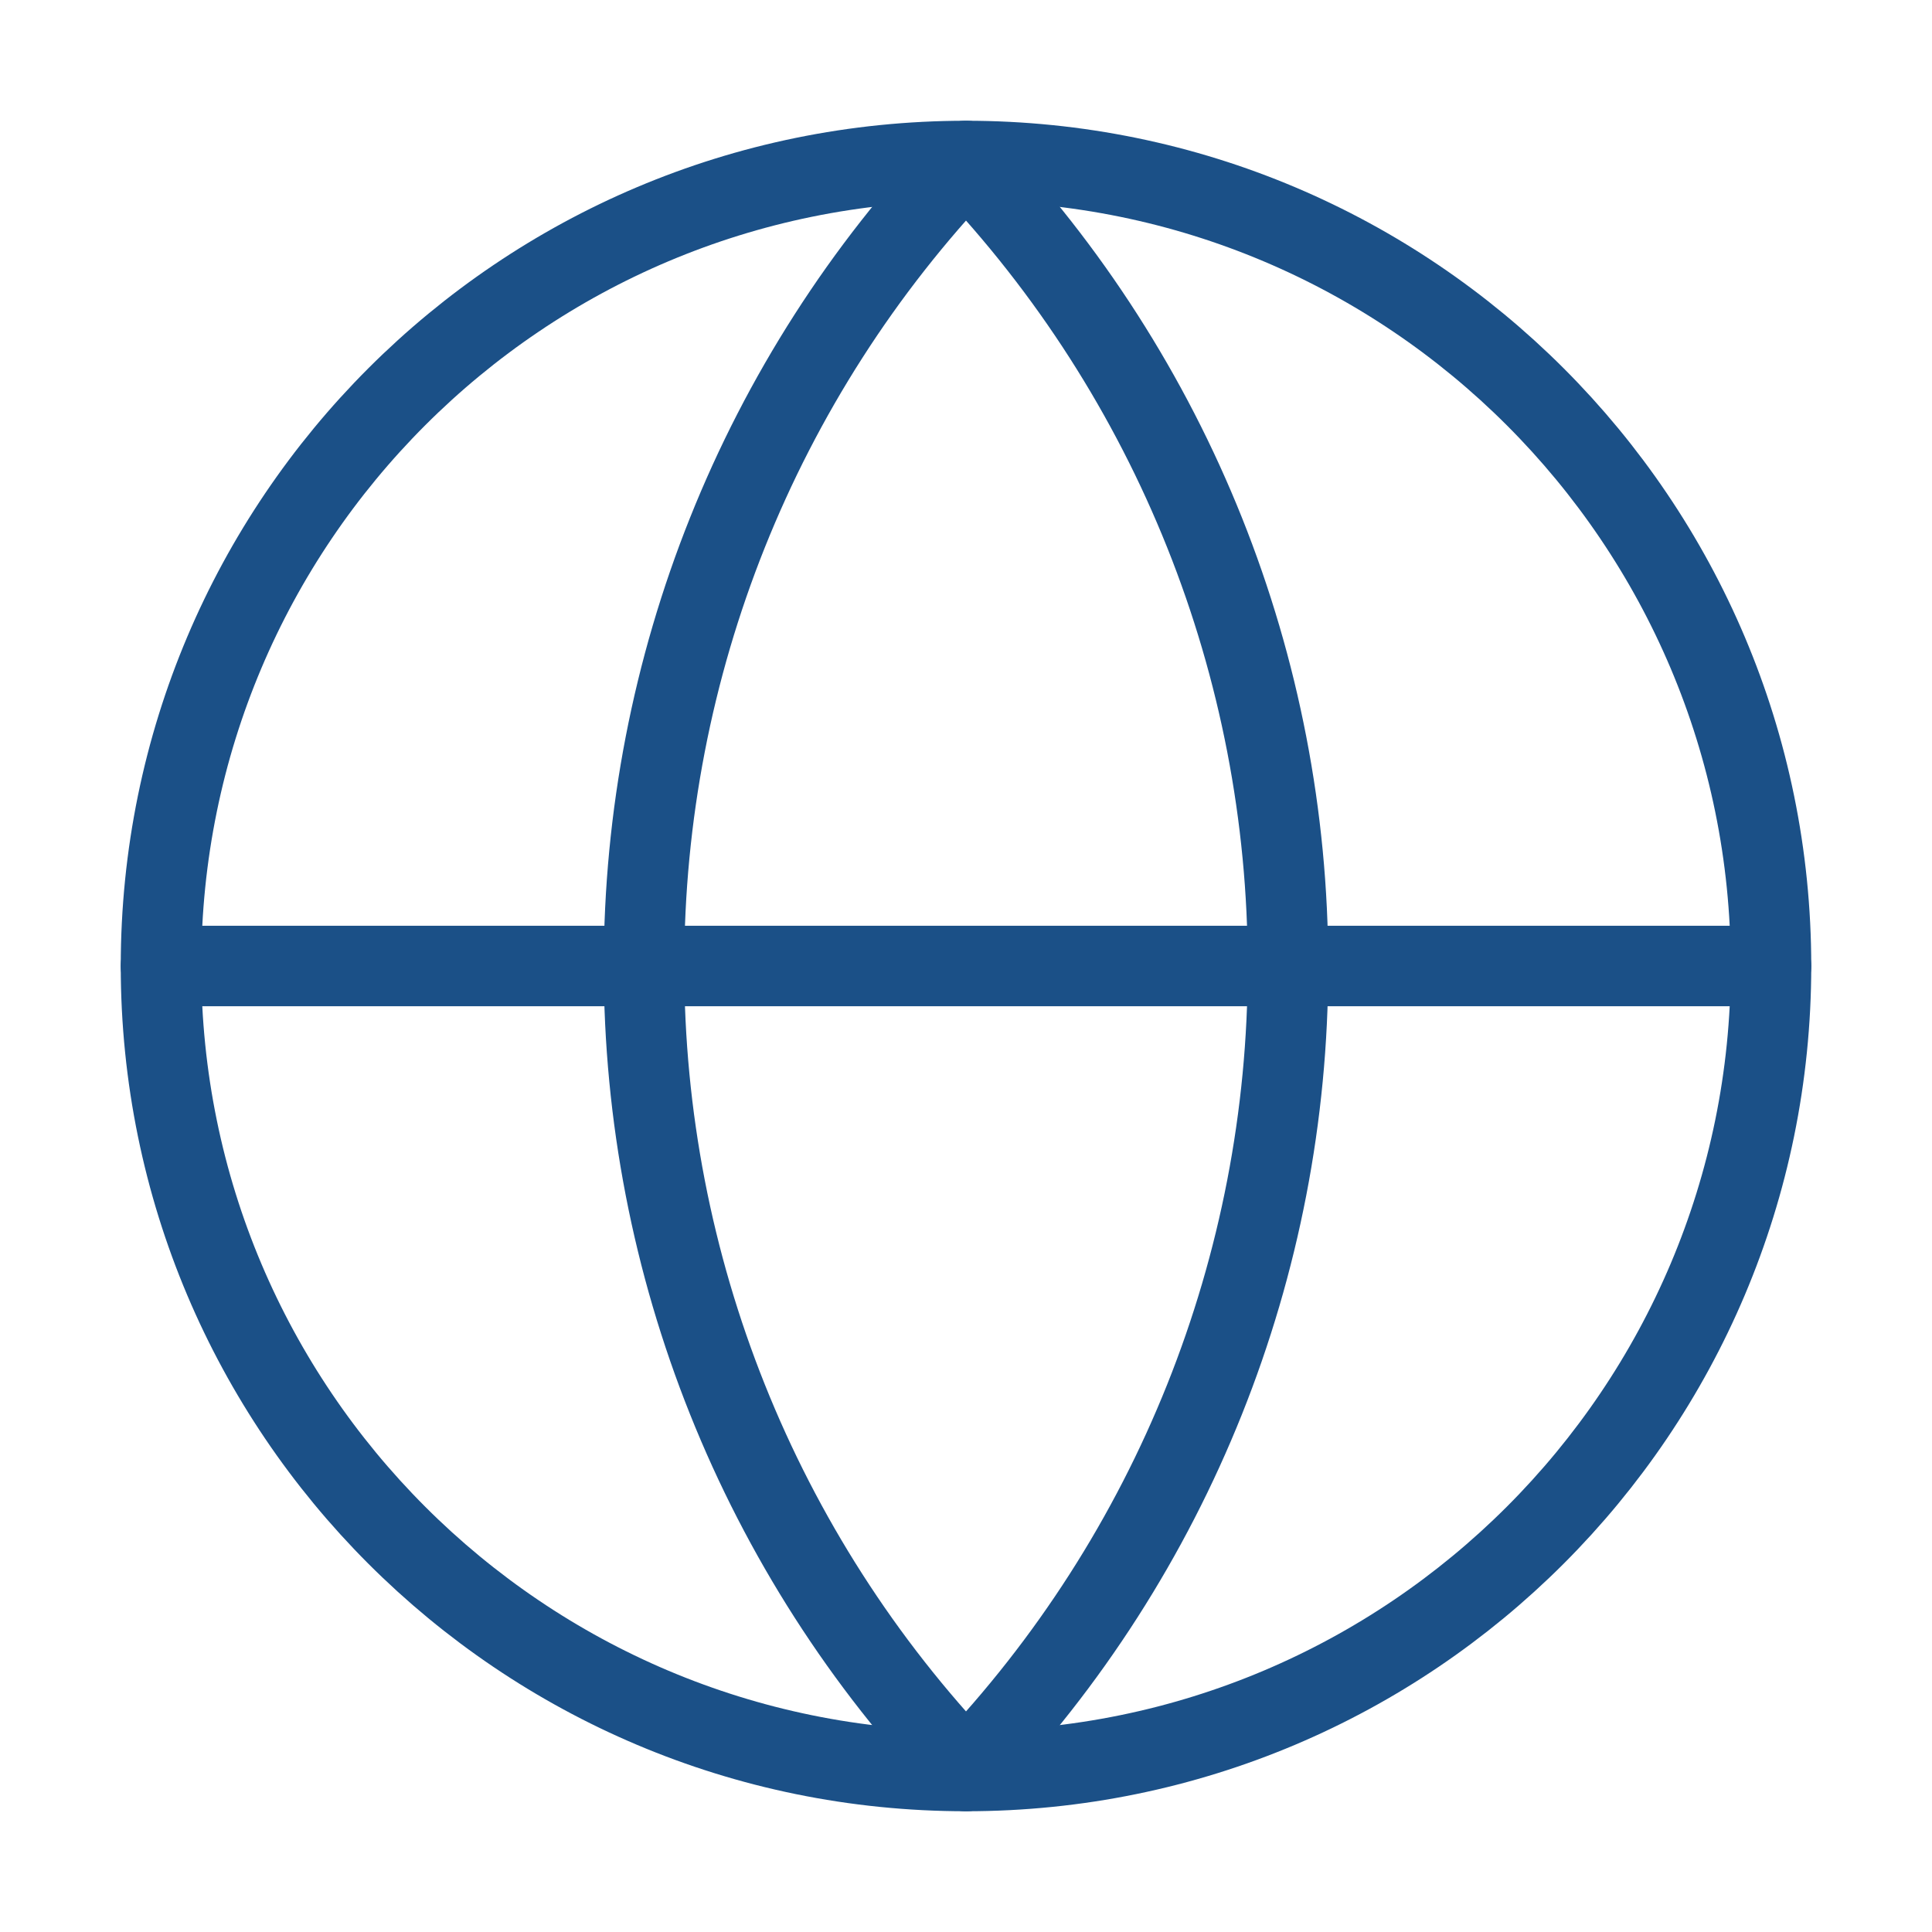
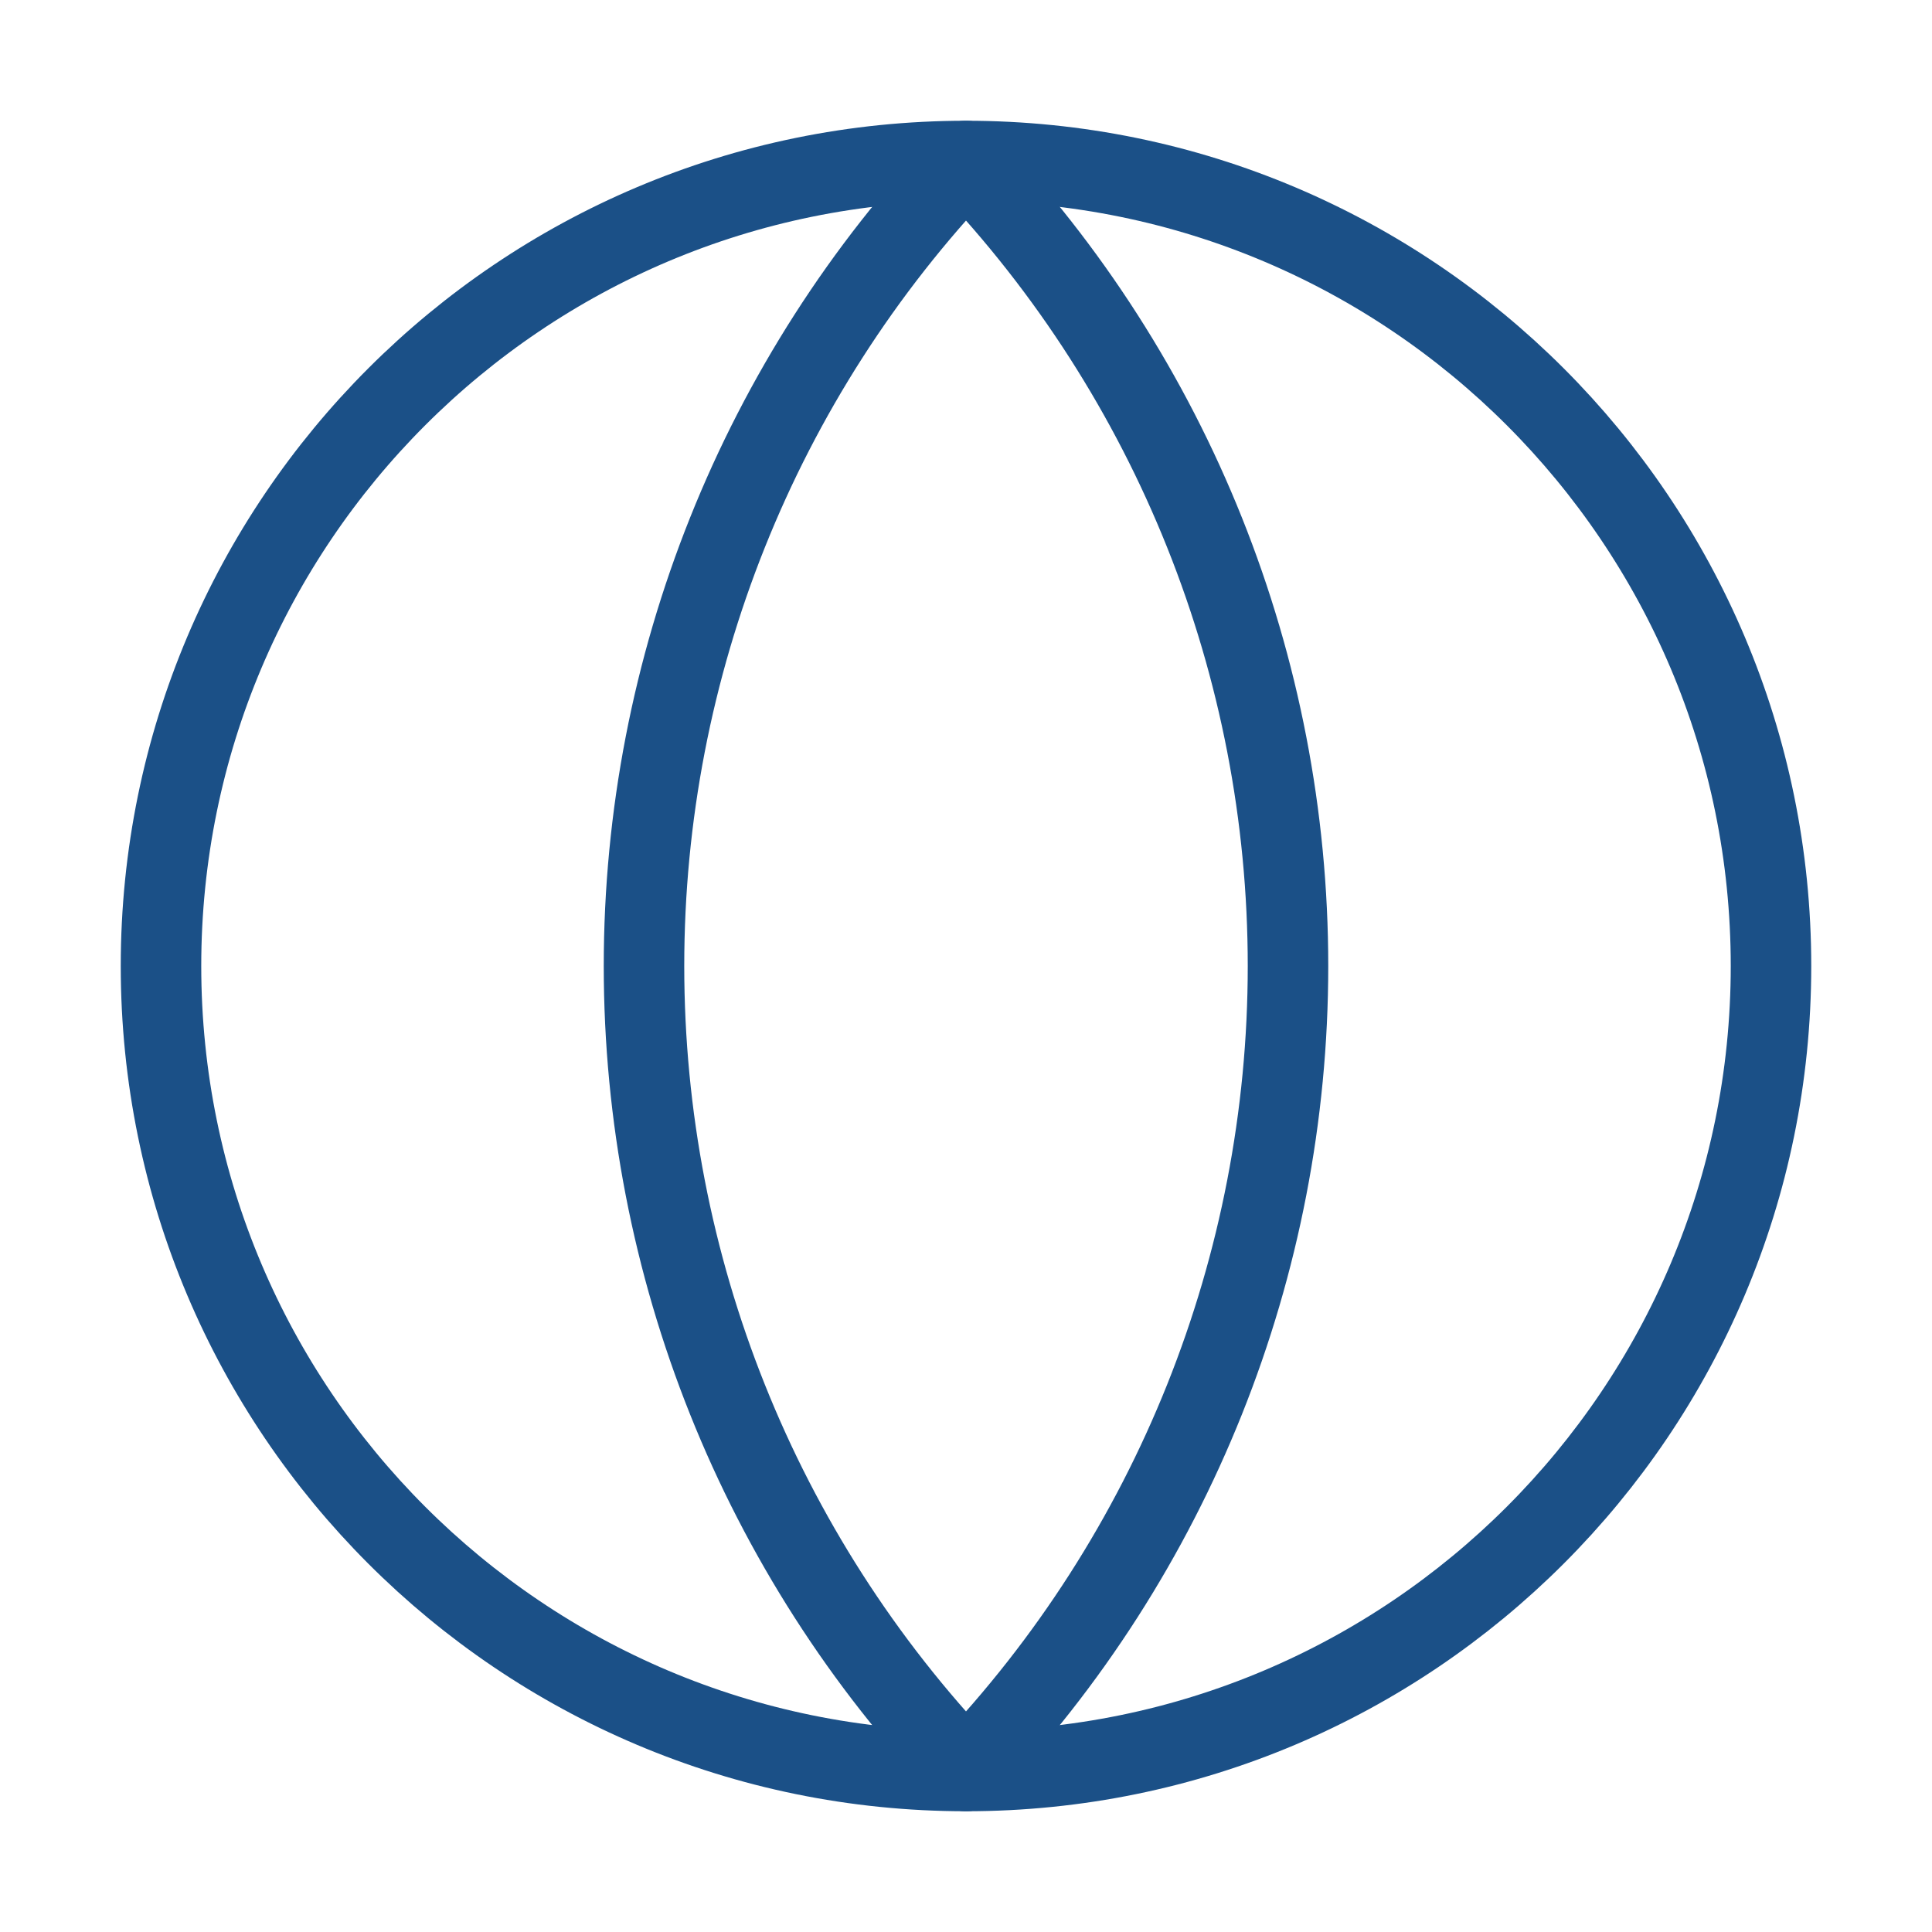
<svg xmlns="http://www.w3.org/2000/svg" fill="none" viewBox="0 0 48 48" height="48" width="48">
  <path stroke-linejoin="round" stroke-linecap="round" stroke-width="2" stroke="#1B5087" d="M24 44C35.046 44 44 35.046 44 24C44 12.954 35.046 4 24 4C12.954 4 4 12.954 4 24C4 35.046 12.954 44 24 44Z" />
  <path stroke-linejoin="round" stroke-linecap="round" stroke-width="2" stroke="#1B5087" d="M24 4C18.864 9.392 16 16.553 16 24C16 31.447 18.864 38.608 24 44C29.136 38.608 32 31.447 32 24C32 16.553 29.136 9.392 24 4Z" />
-   <path stroke-linejoin="round" stroke-linecap="round" stroke-width="2" stroke="#1B5087" d="M4 24H44" />
</svg>